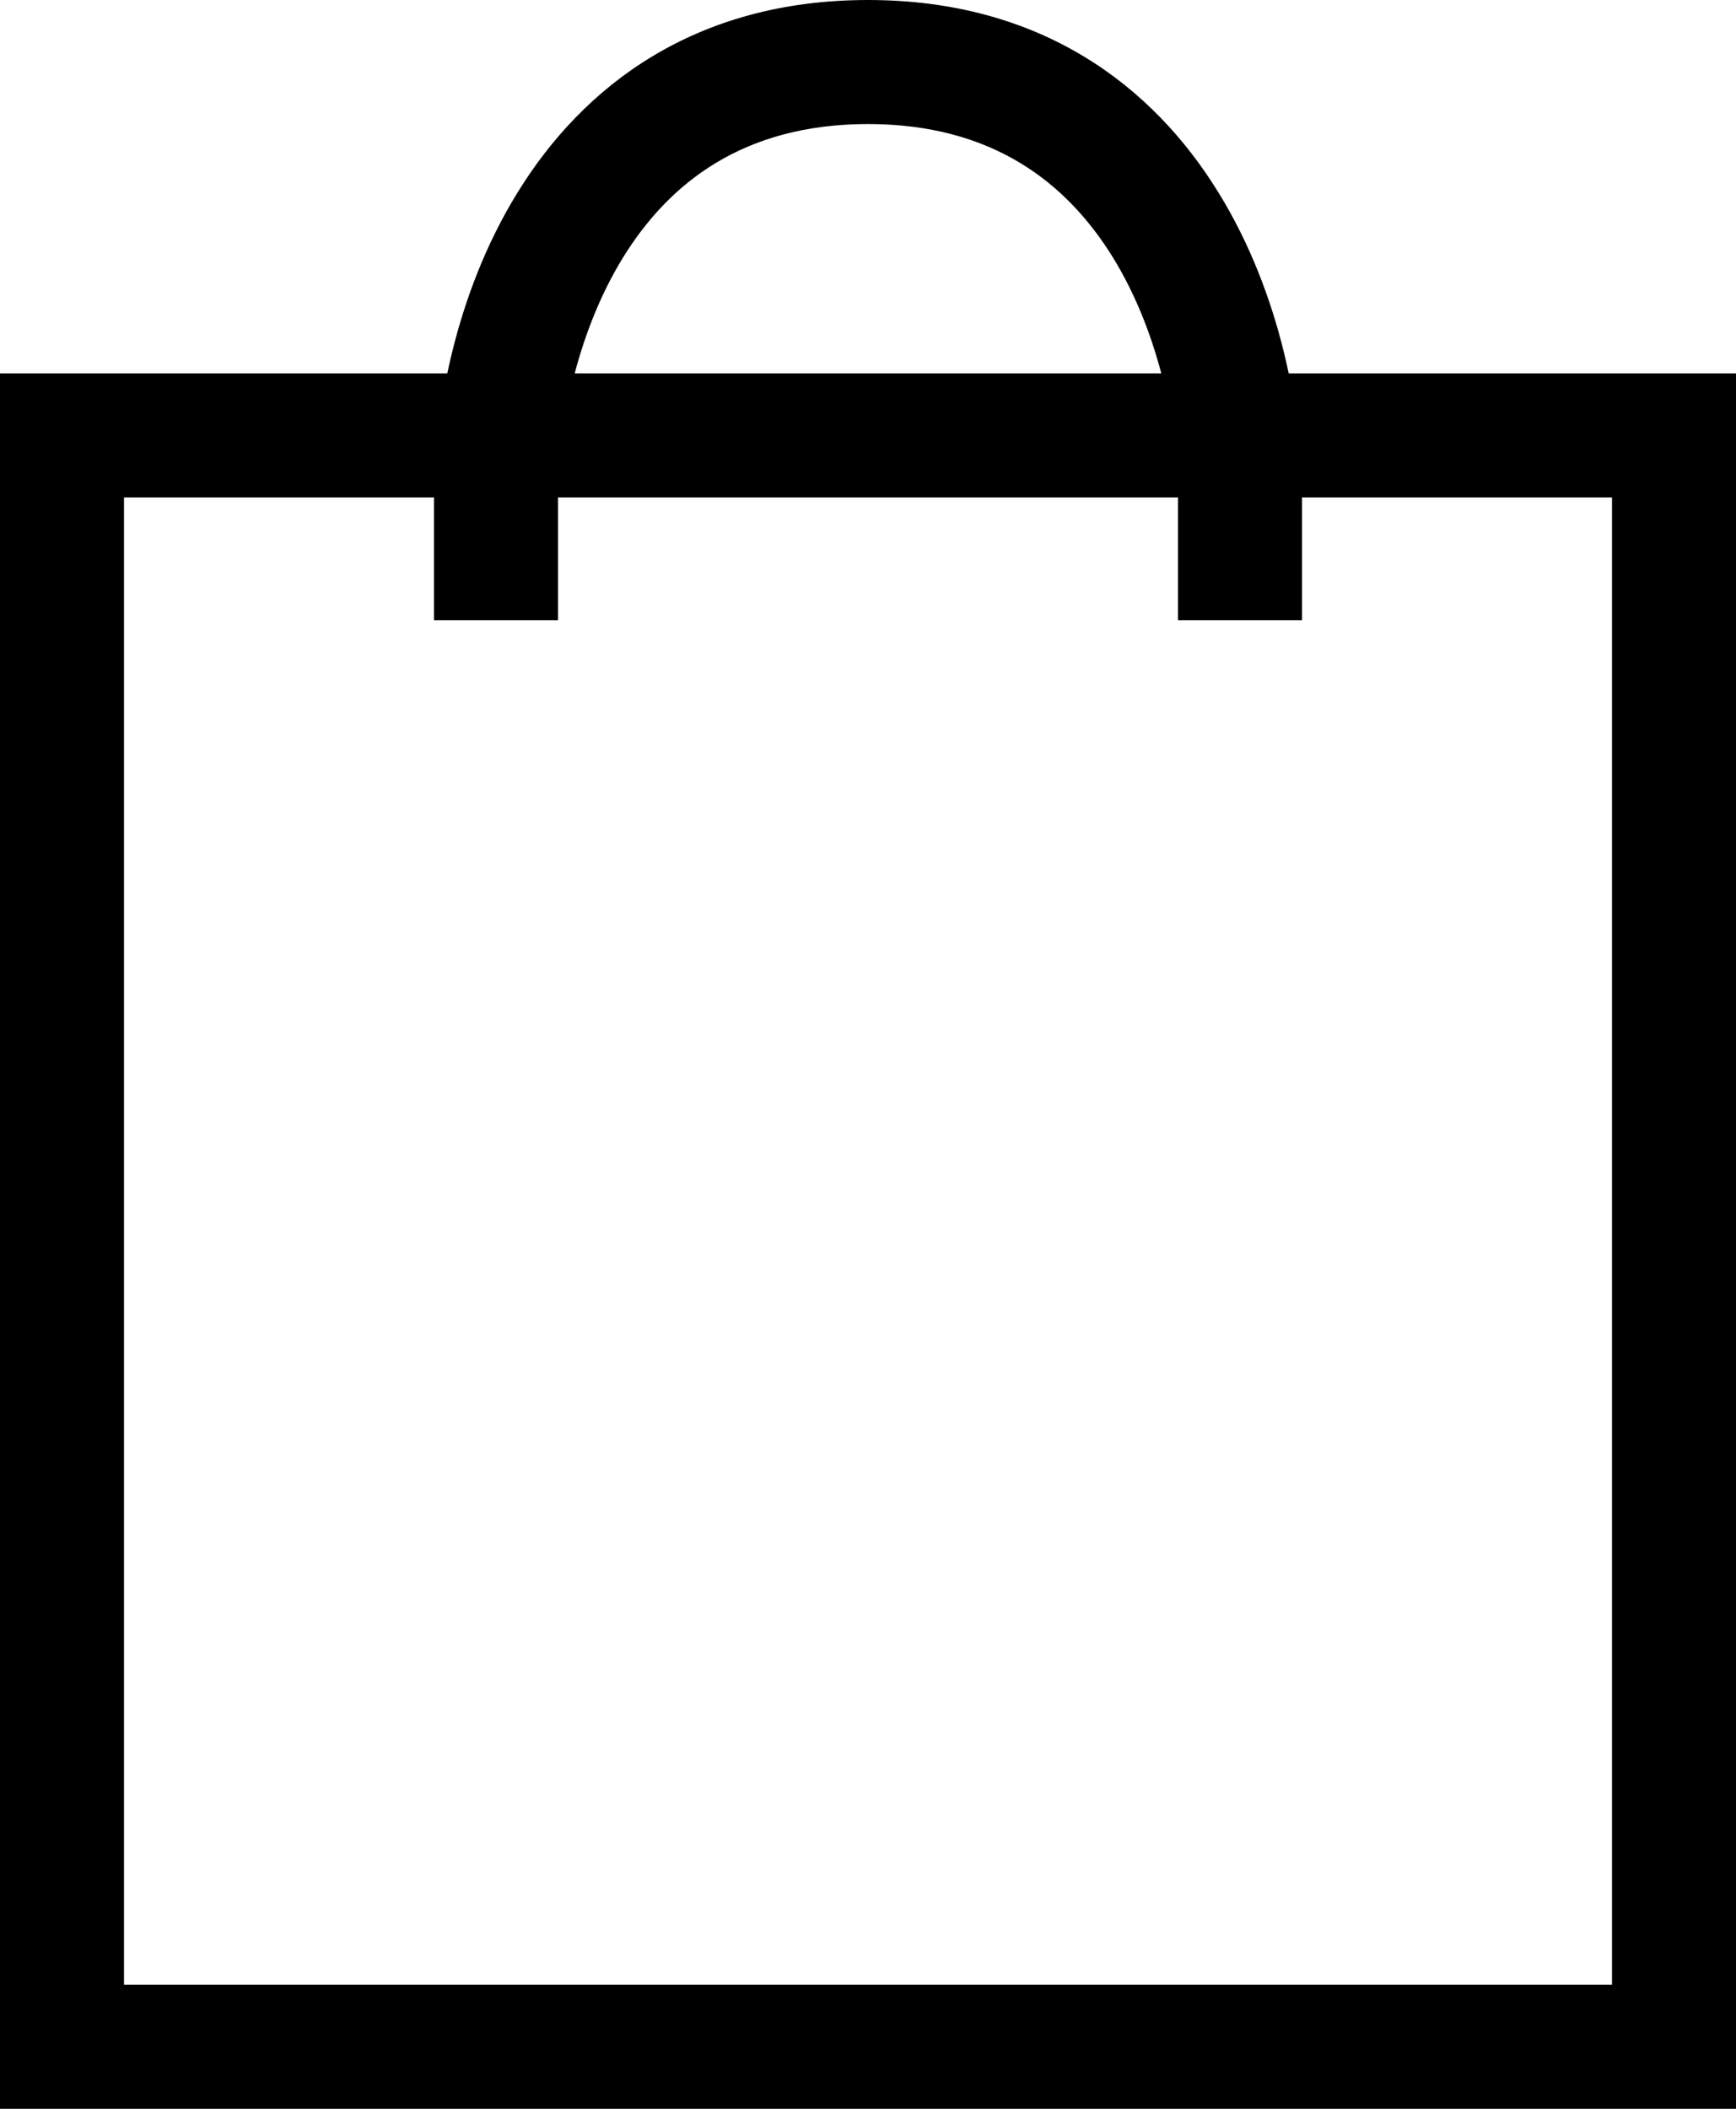
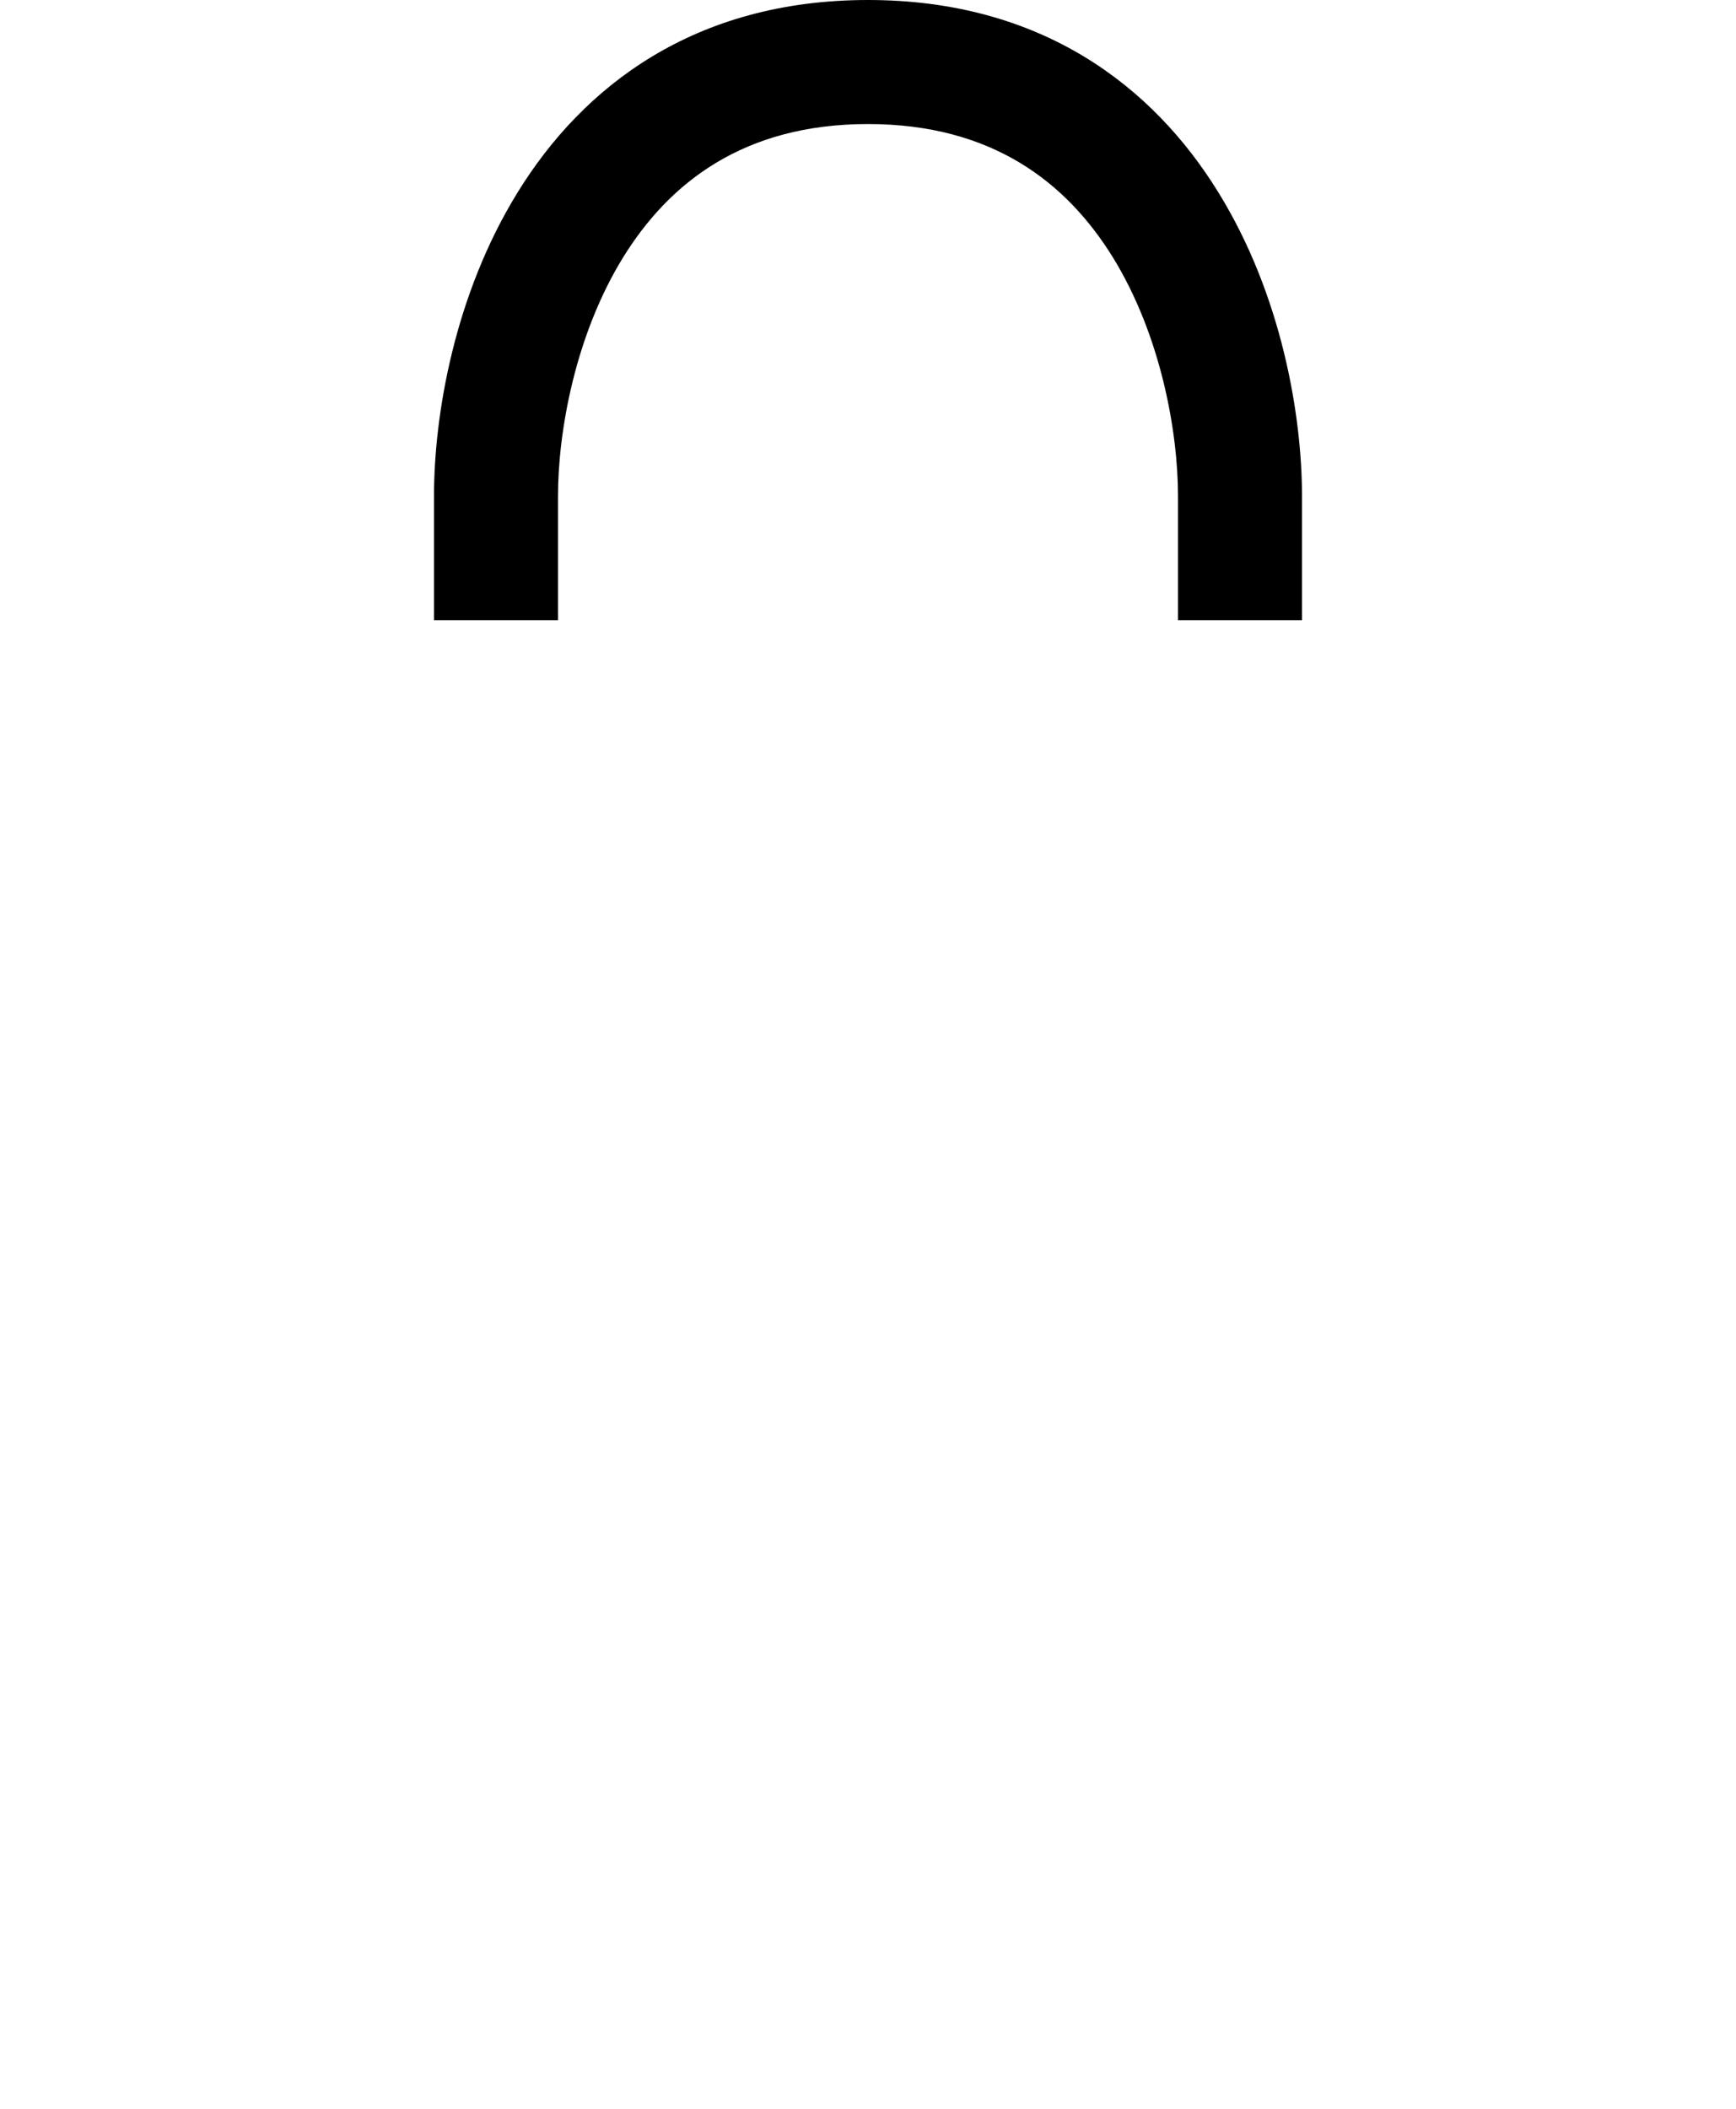
<svg xmlns="http://www.w3.org/2000/svg" width="14" height="17" fill="none" viewBox="0 0 14 17">
-   <path fill="currentColor" fill-rule="evenodd" d="M0 3.01h14V17H0V3.01Zm1 1V16h12V4.01H1Z" clip-rule="evenodd" />
  <path fill="currentColor" fill-rule="evenodd" d="M5.025 2.075C4.637 2.705 4.5 3.483 4.5 4v1h-1V4c0-.65.163-1.622.675-2.45C4.702.695 5.602 0 7 0c1.398 0 2.298.695 2.825 1.55.512.828.675 1.8.675 2.45v1h-1V4c0-.517-.137-1.295-.525-1.925C8.602 1.472 8.002 1 7 1c-1.002 0-1.602.472-1.975 1.075Z" clip-rule="evenodd" />
</svg>